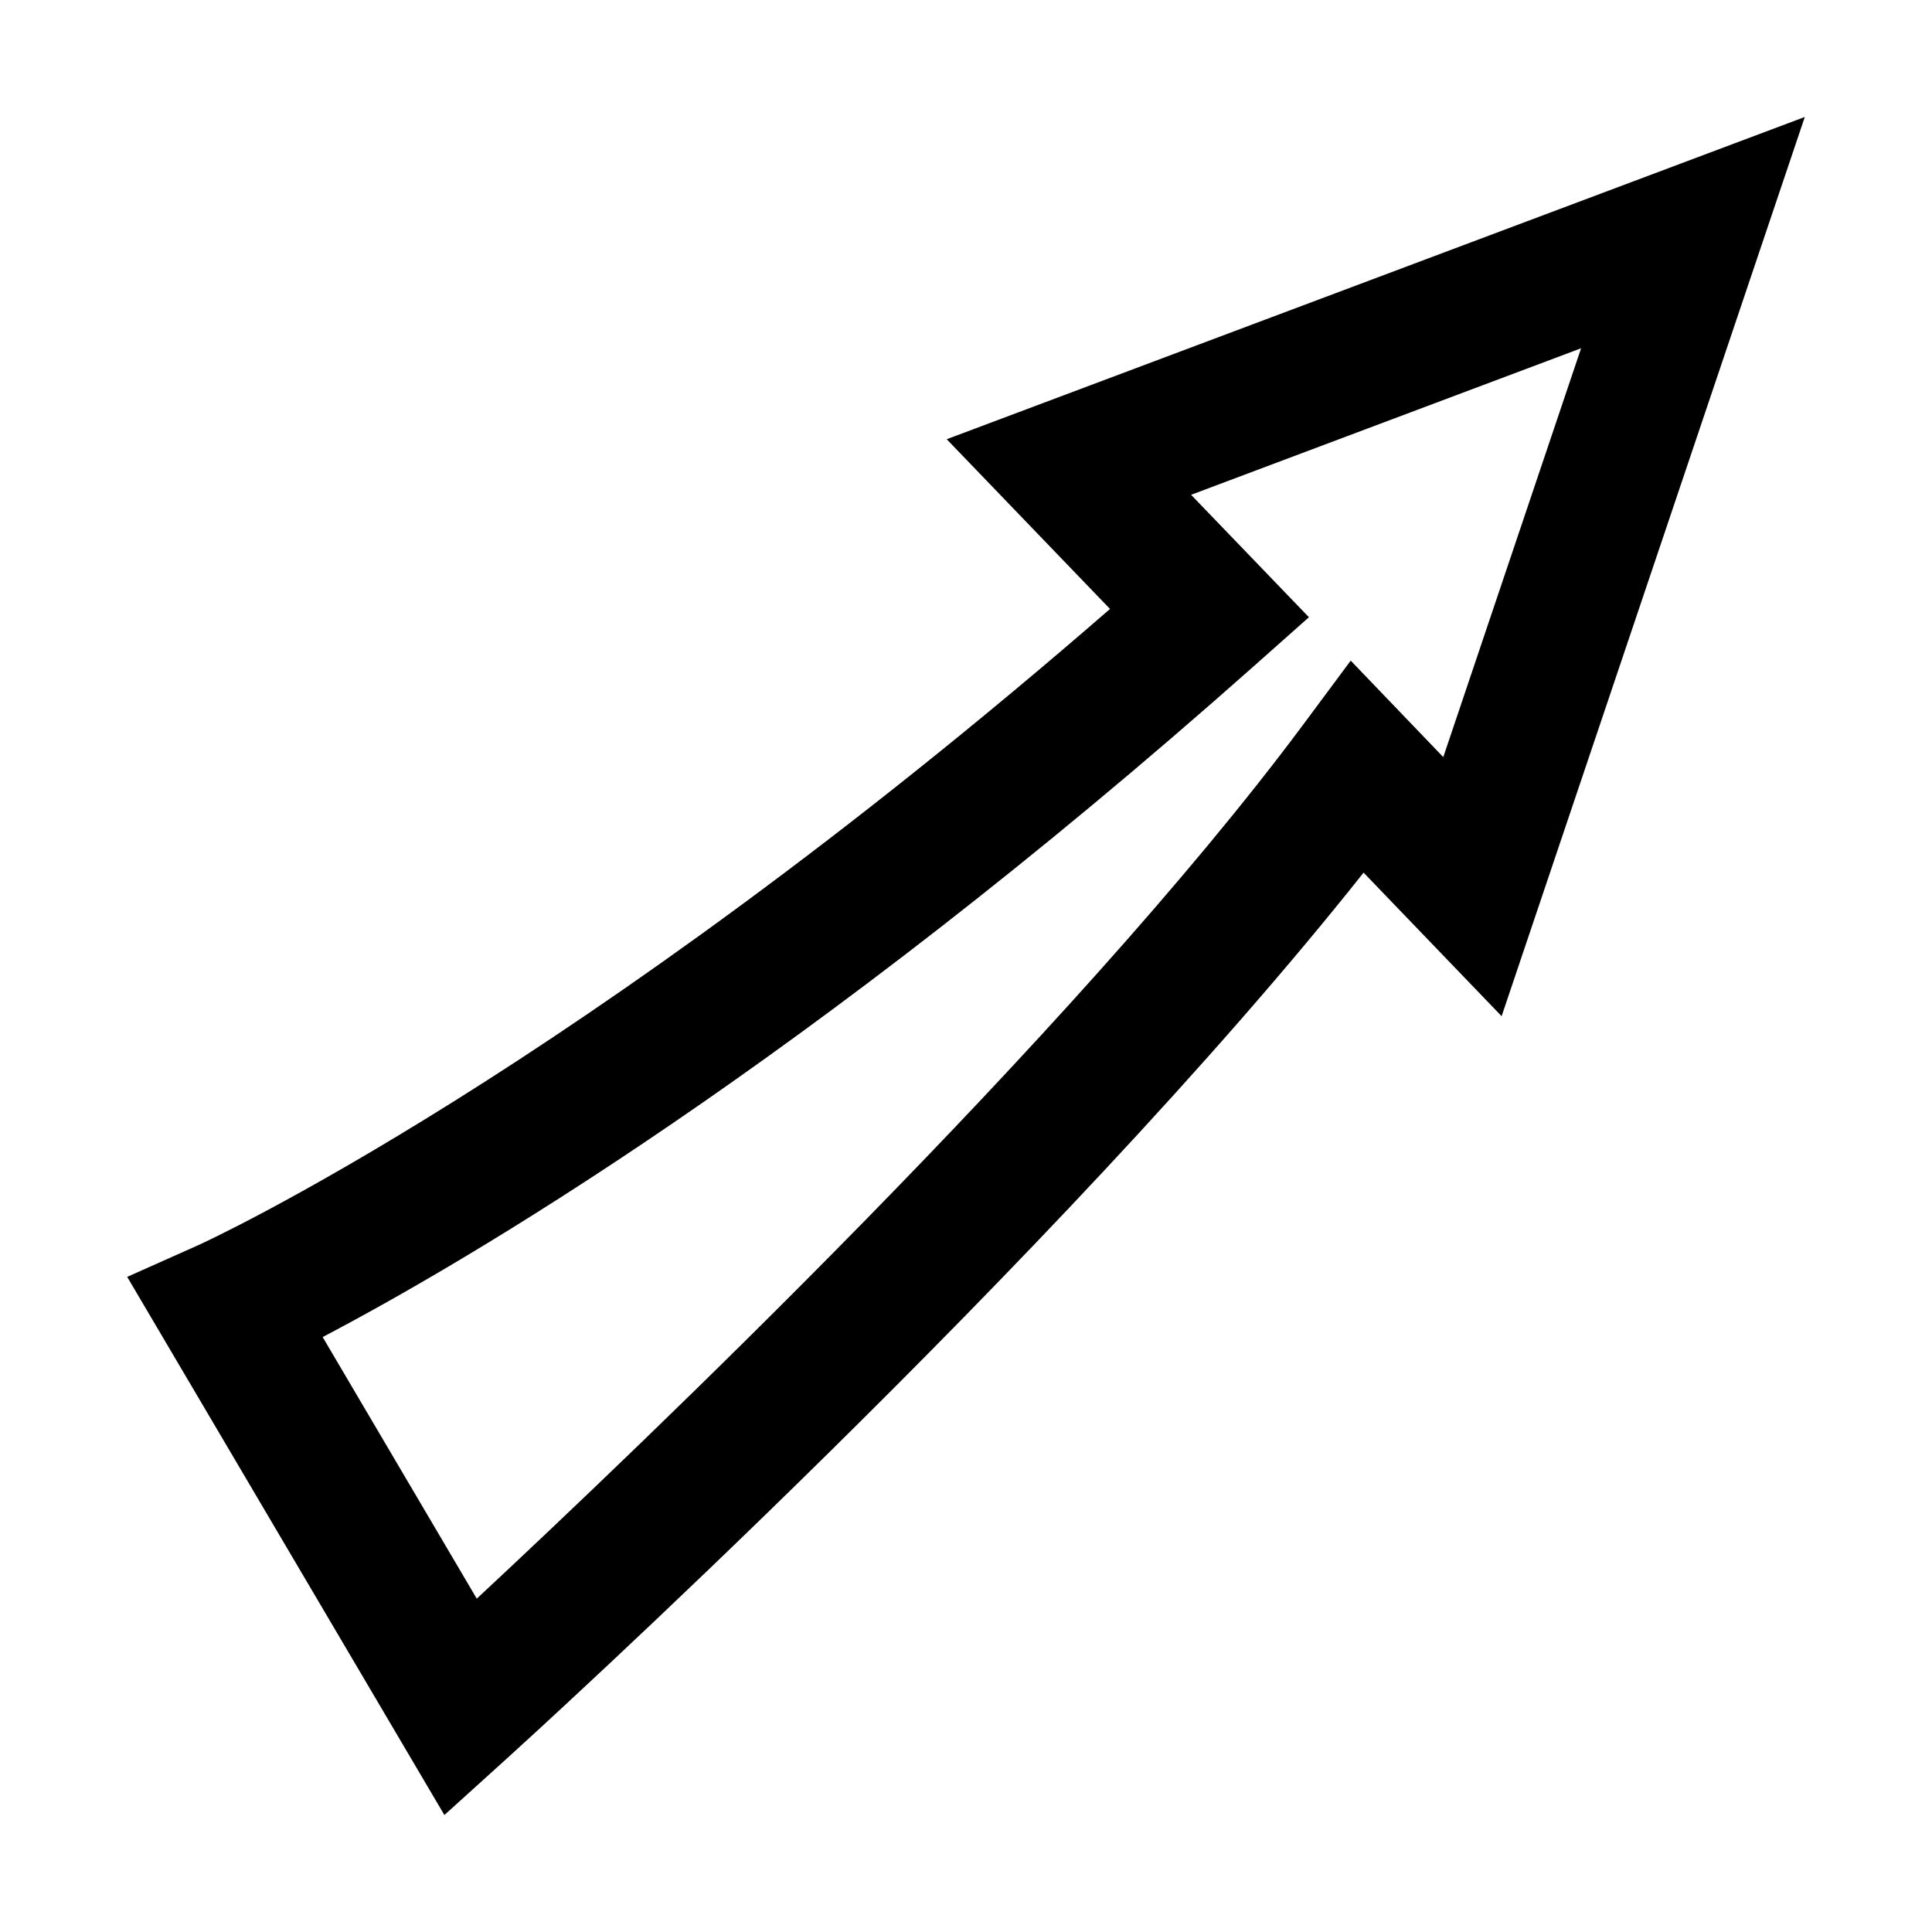
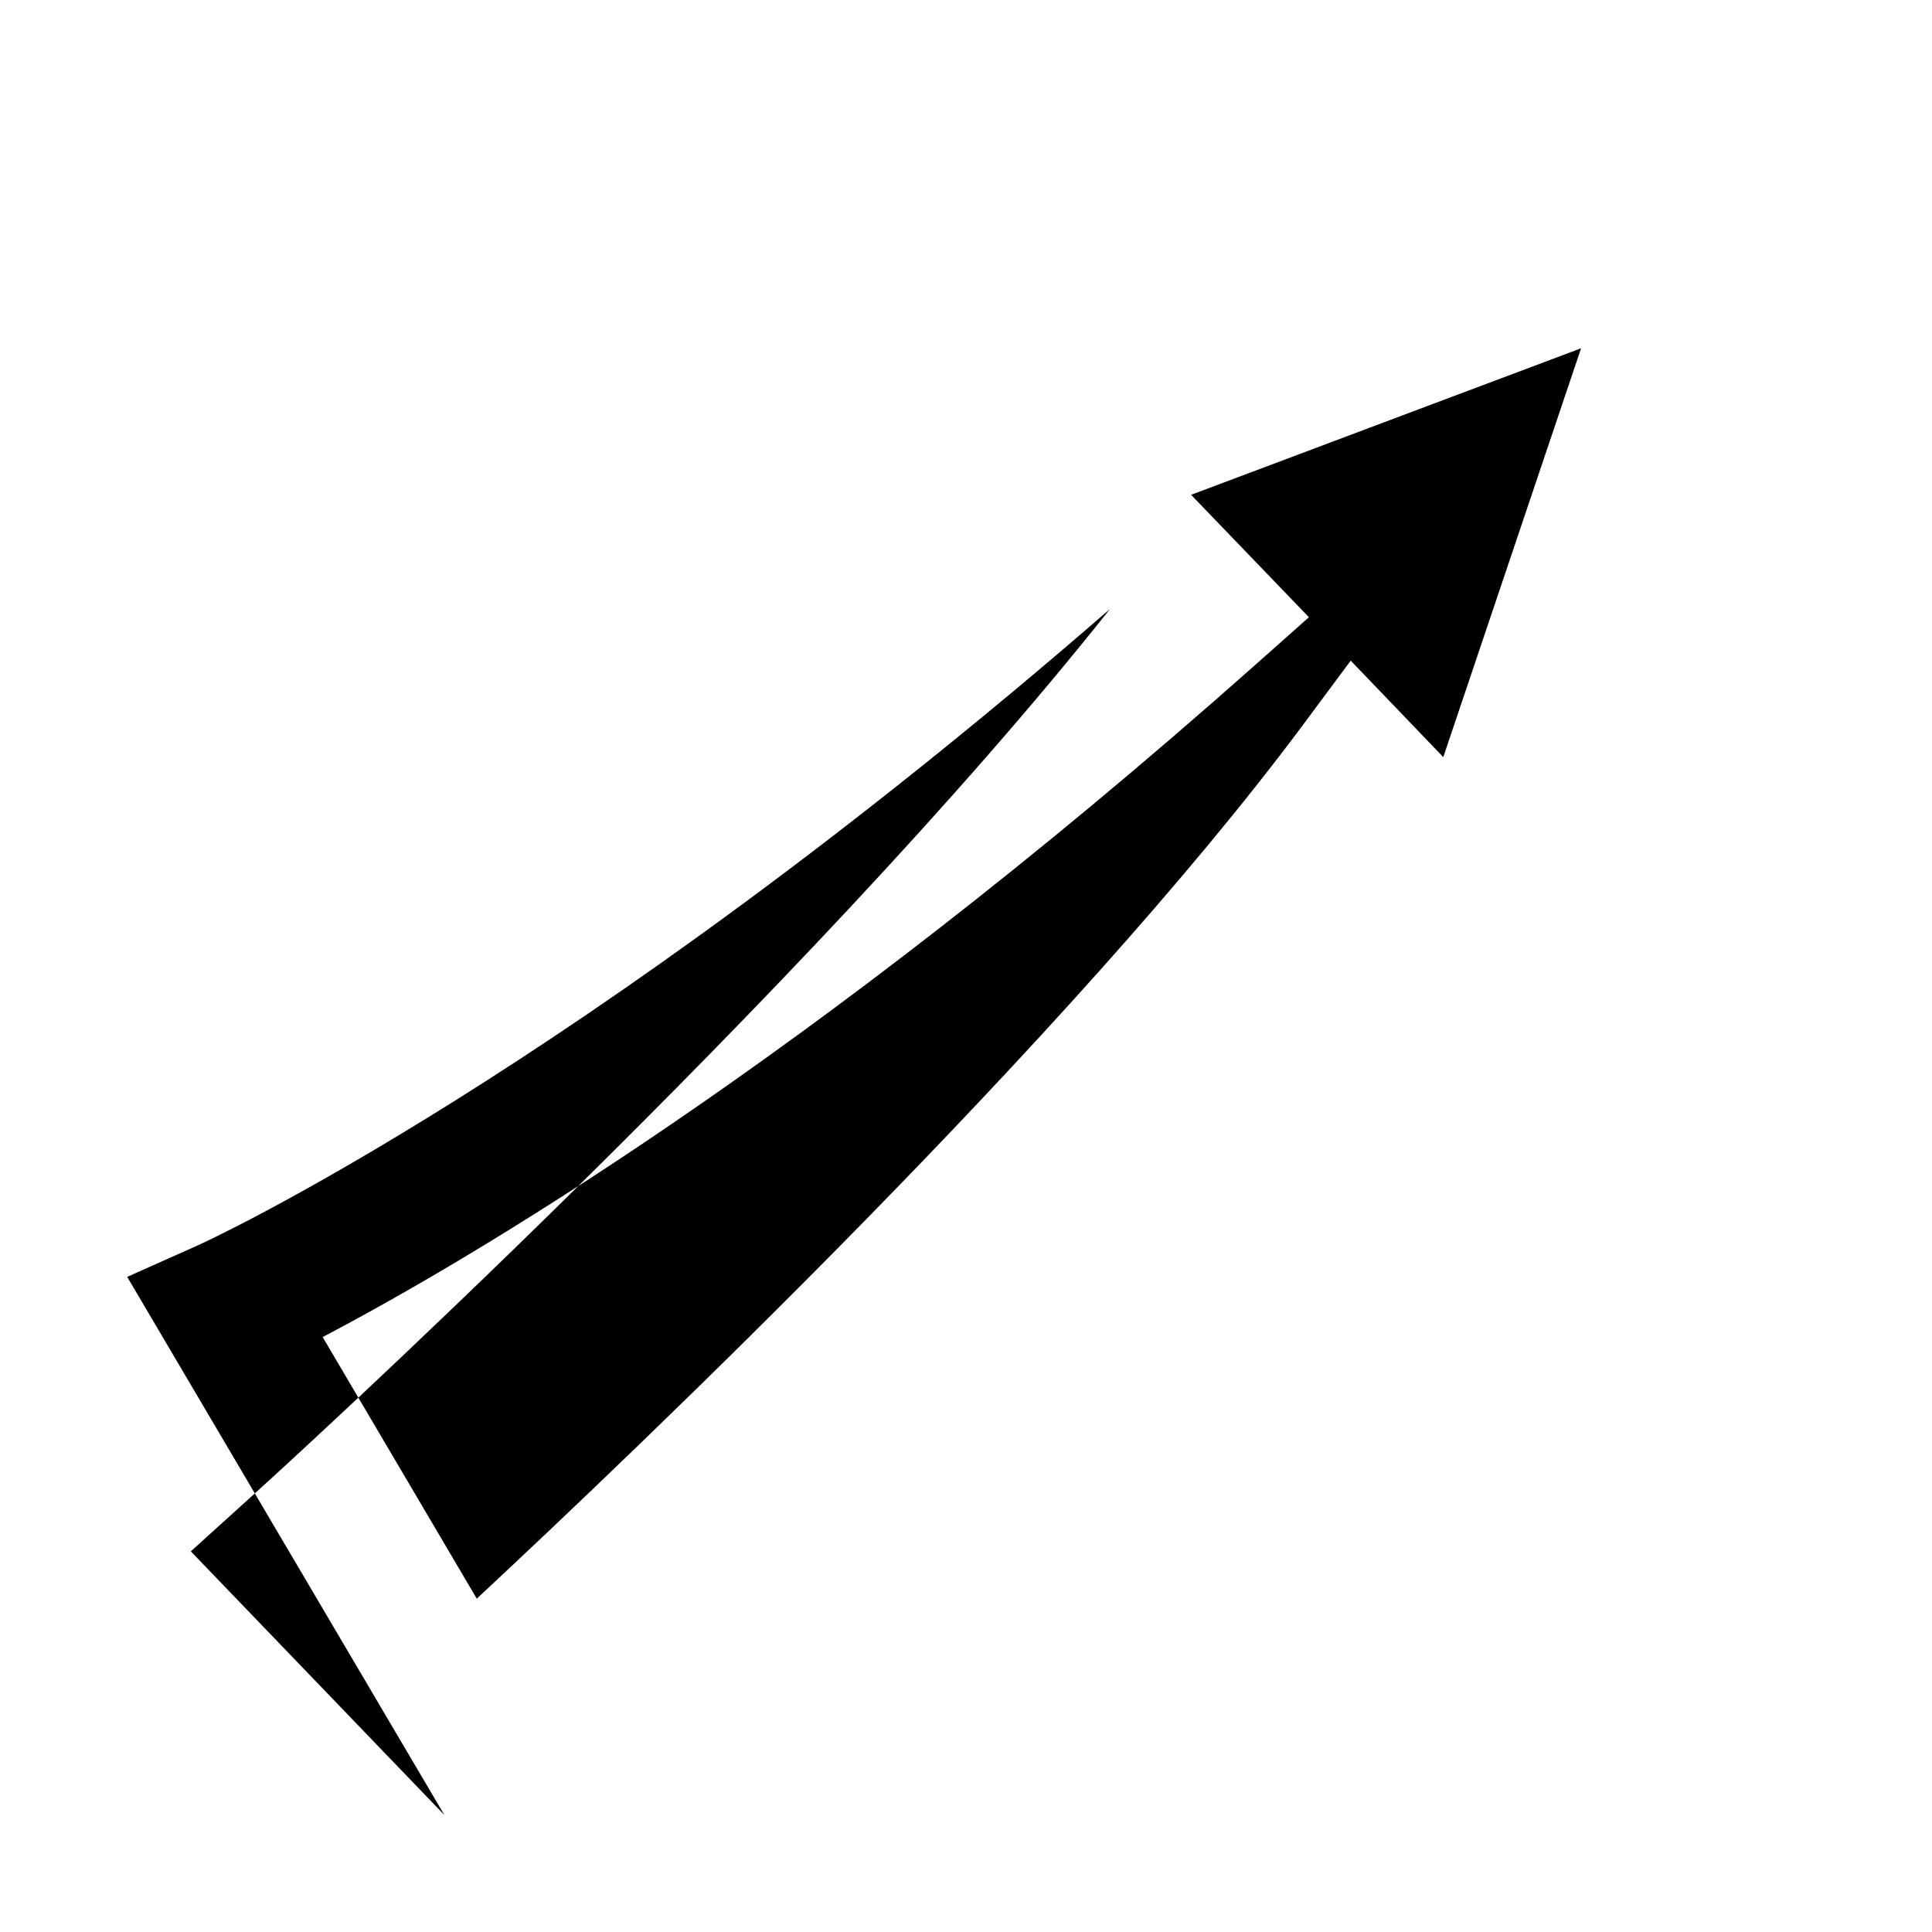
<svg xmlns="http://www.w3.org/2000/svg" width="800px" height="800px" viewBox="0 0 1024 1024" fill="#000000" class="icon" version="1.1">
-   <path d="M235.536 962l-168.118-285.23 37.373-16.678c2.070-0.852 200.622-91.425 483.538-337.333l-86.555-89.963 454.808-170.797-160.692 476.6-73.163-76.085c-161.422 203.665-441.417 458.095-453.957 469.417l-33.234 30.069zM171.015 708.666l81.685 138.658c85.46-79.615 315.785-298.986 437.522-462.6l25.686-34.573 49.059 51.129 73.043-216.692-206.709 77.668 62.451 64.886-28.365 25.199c-237.752 211.213-419.871 317.245-494.374 356.323z" />
+   <path d="M235.536 962l-168.118-285.23 37.373-16.678c2.070-0.852 200.622-91.425 483.538-337.333c-161.422 203.665-441.417 458.095-453.957 469.417l-33.234 30.069zM171.015 708.666l81.685 138.658c85.46-79.615 315.785-298.986 437.522-462.6l25.686-34.573 49.059 51.129 73.043-216.692-206.709 77.668 62.451 64.886-28.365 25.199c-237.752 211.213-419.871 317.245-494.374 356.323z" />
</svg>